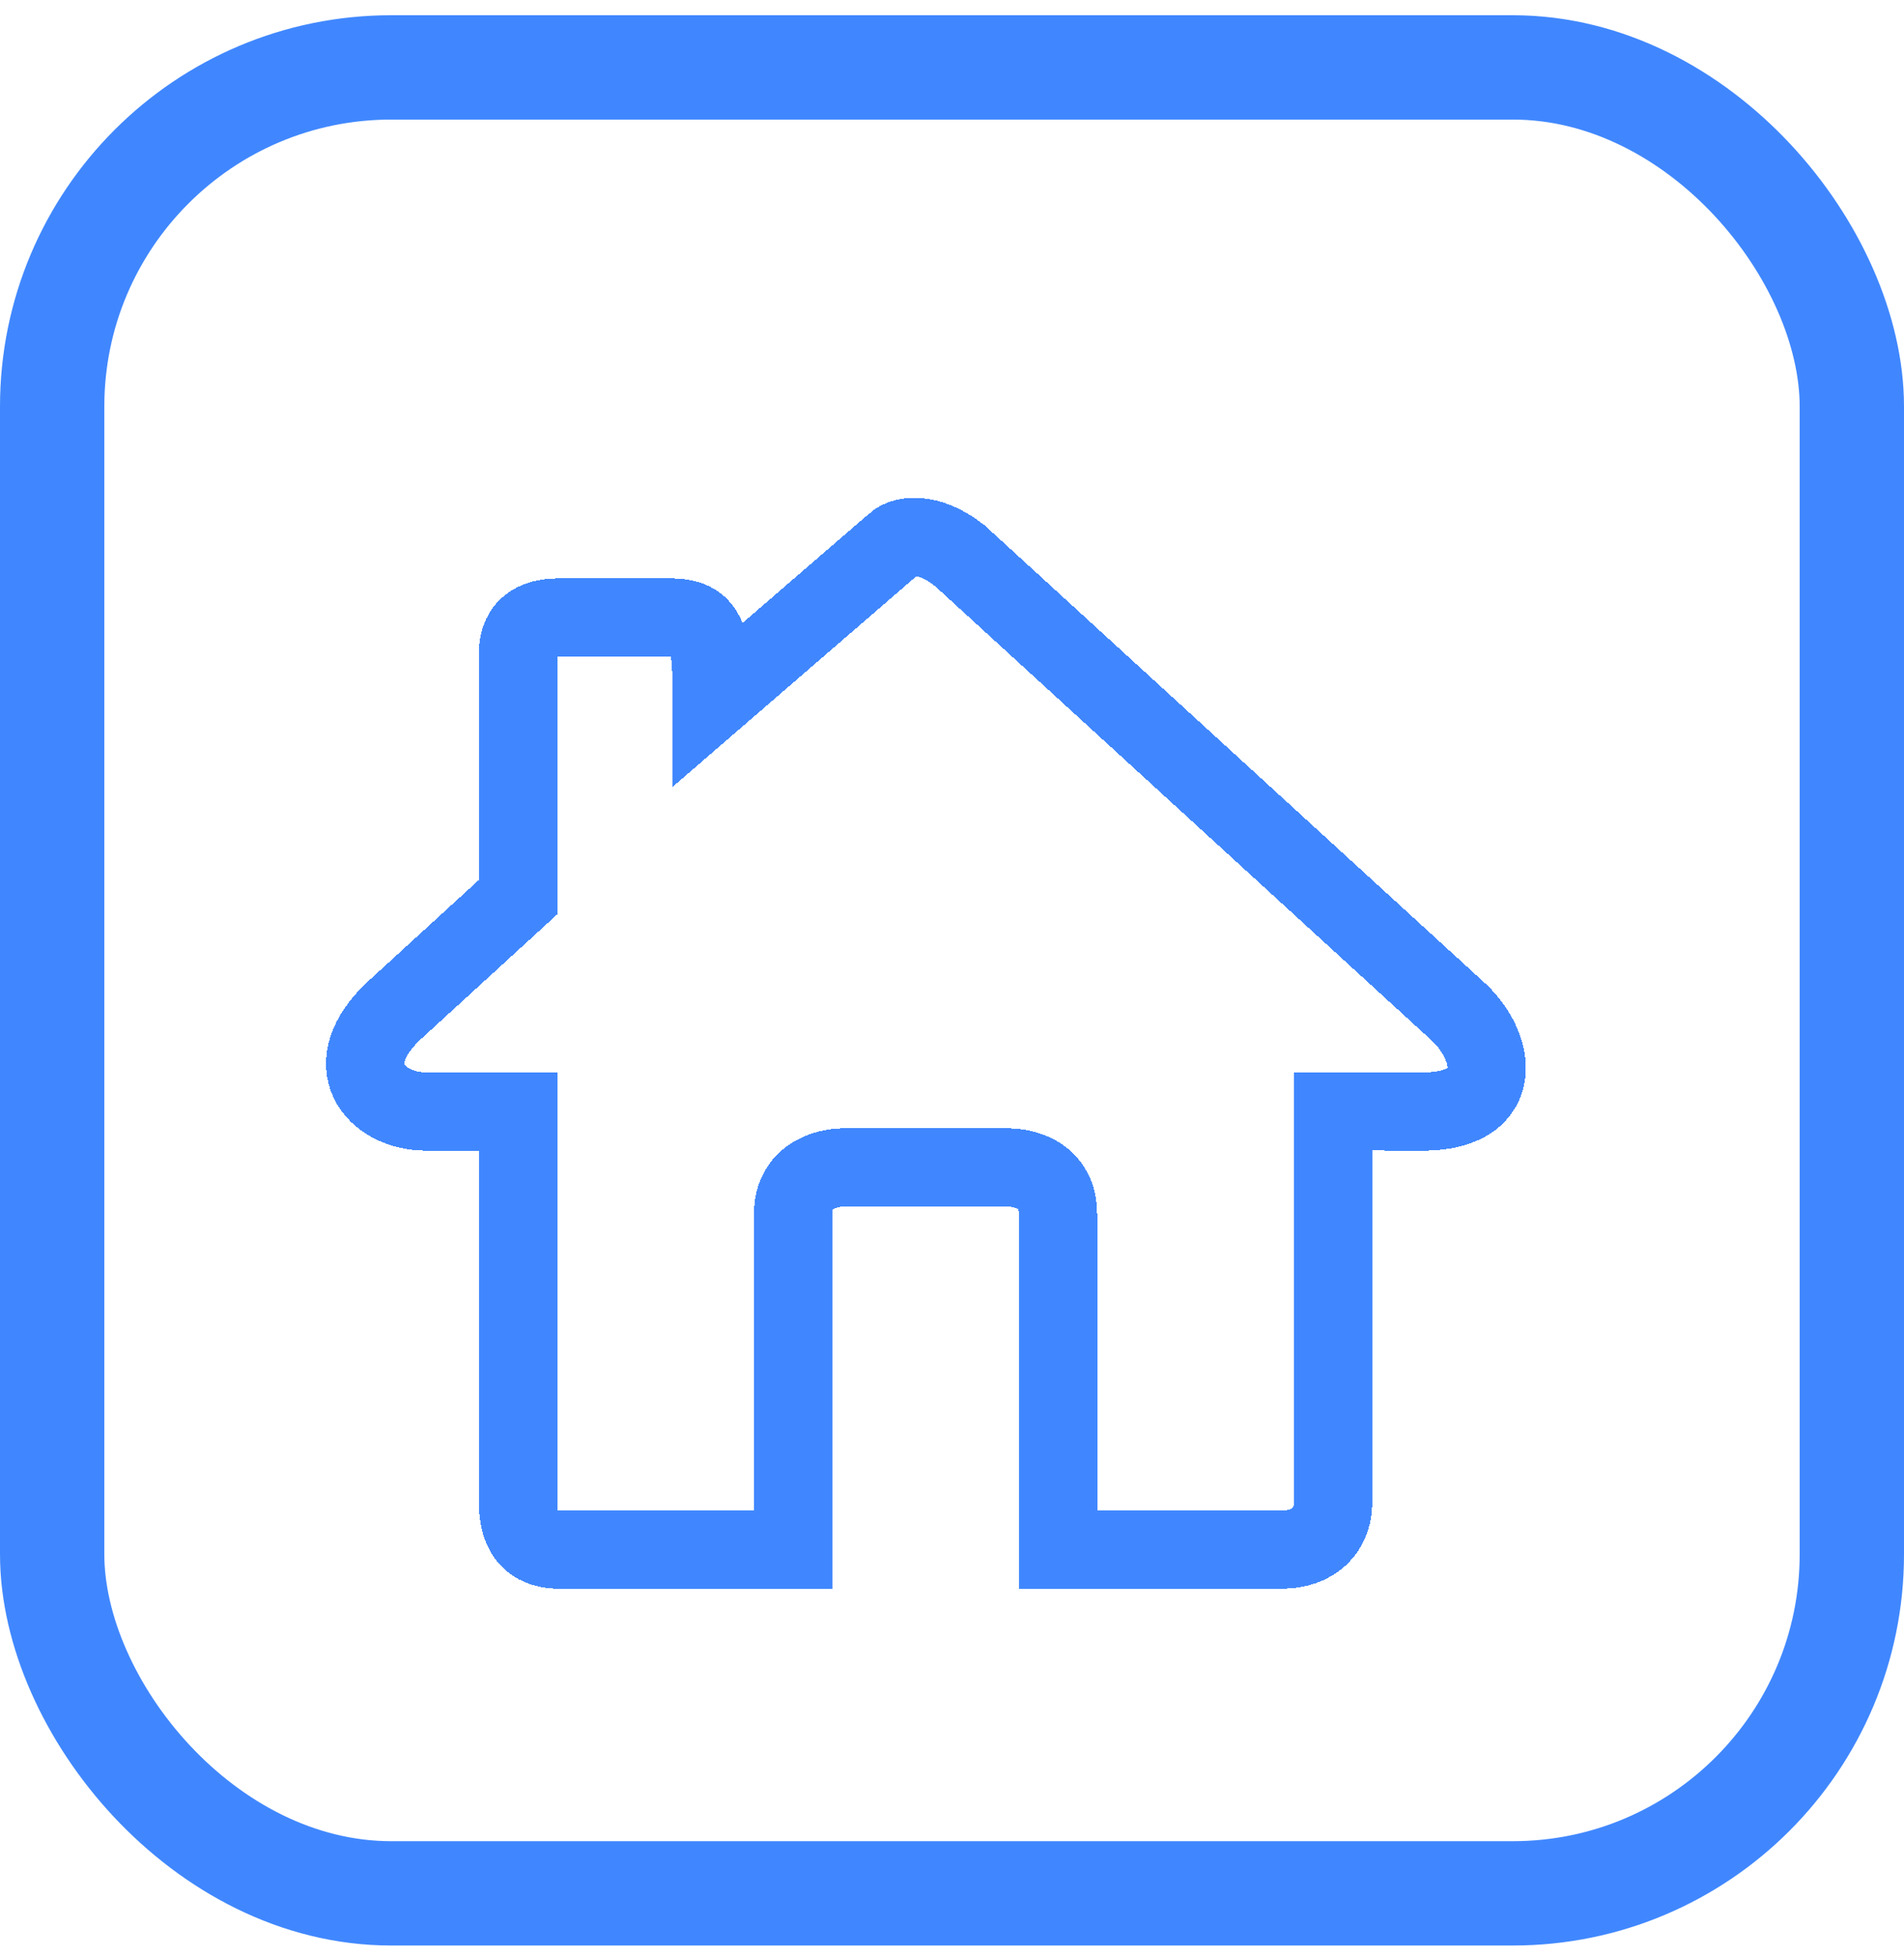
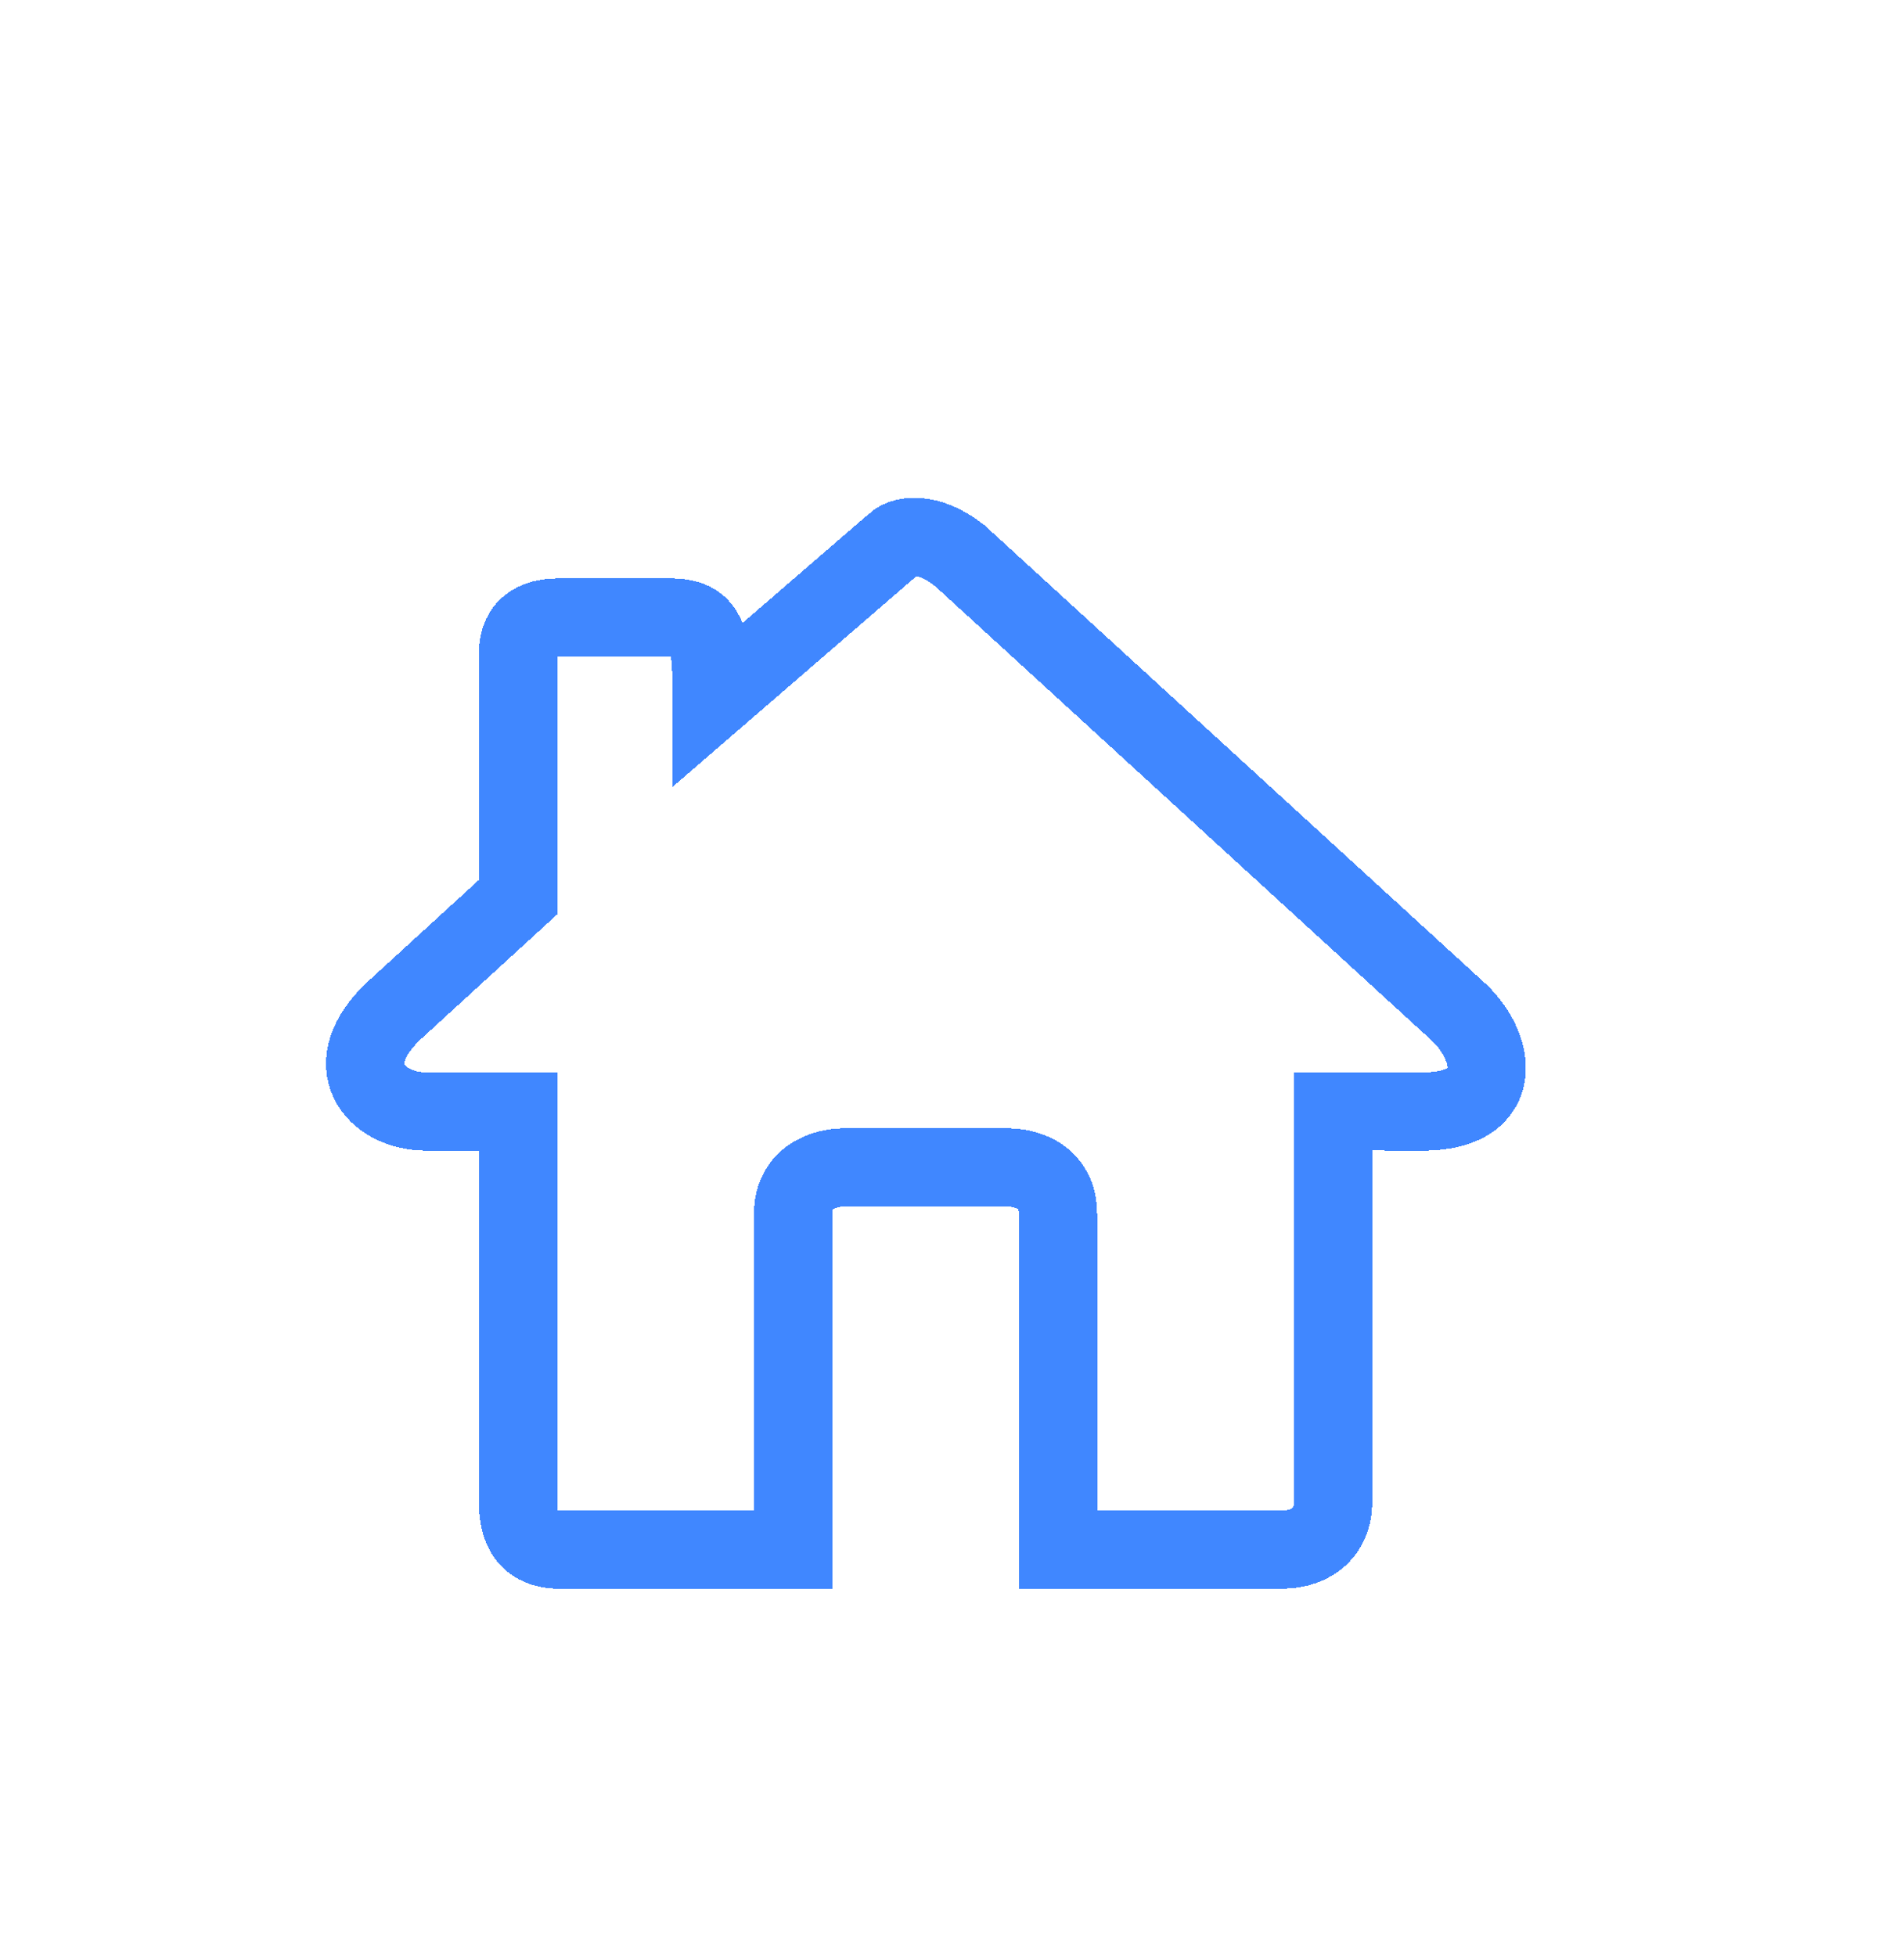
<svg xmlns="http://www.w3.org/2000/svg" width="73" height="75" viewBox="0 0 73 75" fill="none">
-   <rect x="2" y="2.584" width="69" height="70" rx="13" stroke="#4087FF" stroke-width="4" />
  <g filter="url(#filter0_d_0_1)">
    <path d="M34.314 16.816L27.284 22.89V22.89C27.284 20.746 27.284 19.674 25.721 19.674H21.425C19.864 19.674 19.863 20.745 19.863 21.103V21.103V30.393L15.176 34.681C12.833 36.824 14.395 38.611 16.348 38.611H19.863C19.863 43.017 19.863 52.188 19.863 53.617C19.863 55.047 20.644 55.404 21.425 55.404H30.408V42.541C30.408 41.112 31.644 40.755 32.361 40.755H38.61C39.391 40.755 40.563 41.113 40.563 42.541V55.404H49.155C50.327 55.404 51.108 54.69 51.108 53.617V38.611C52.87 38.599 53.477 38.611 54.649 38.611C57.773 38.556 57.382 36.055 55.794 34.681L37.305 17.766C37.246 17.712 37.139 17.614 36.97 17.459C36.966 17.456 36.962 17.453 36.959 17.449L36.657 17.173C36.723 17.234 36.836 17.337 36.953 17.444C35.805 16.405 34.703 16.46 34.314 16.816Z" stroke="#4087FF" stroke-width="3" shape-rendering="crispEdges" />
  </g>
  <defs>
    <filter id="filter0_d_0_1" x="9.494" y="15.085" width="52.006" height="48.818" filterUnits="userSpaceOnUse" color-interpolation-filters="sRGB">
      <feFlood flood-opacity="0" result="BackgroundImageFix" />
      <feColorMatrix in="SourceAlpha" type="matrix" values="0 0 0 0 0 0 0 0 0 0 0 0 0 0 0 0 0 0 127 0" result="hardAlpha" />
      <feOffset dy="4" />
      <feGaussianBlur stdDeviation="1.5" />
      <feComposite in2="hardAlpha" operator="out" />
      <feColorMatrix type="matrix" values="0 0 0 0 0 0 0 0 0 0 0 0 0 0 0 0 0 0 0.17 0" />
      <feBlend mode="normal" in2="BackgroundImageFix" result="effect1_dropShadow_0_1" />
      <feBlend mode="normal" in="SourceGraphic" in2="effect1_dropShadow_0_1" result="shape" />
    </filter>
  </defs>
</svg>